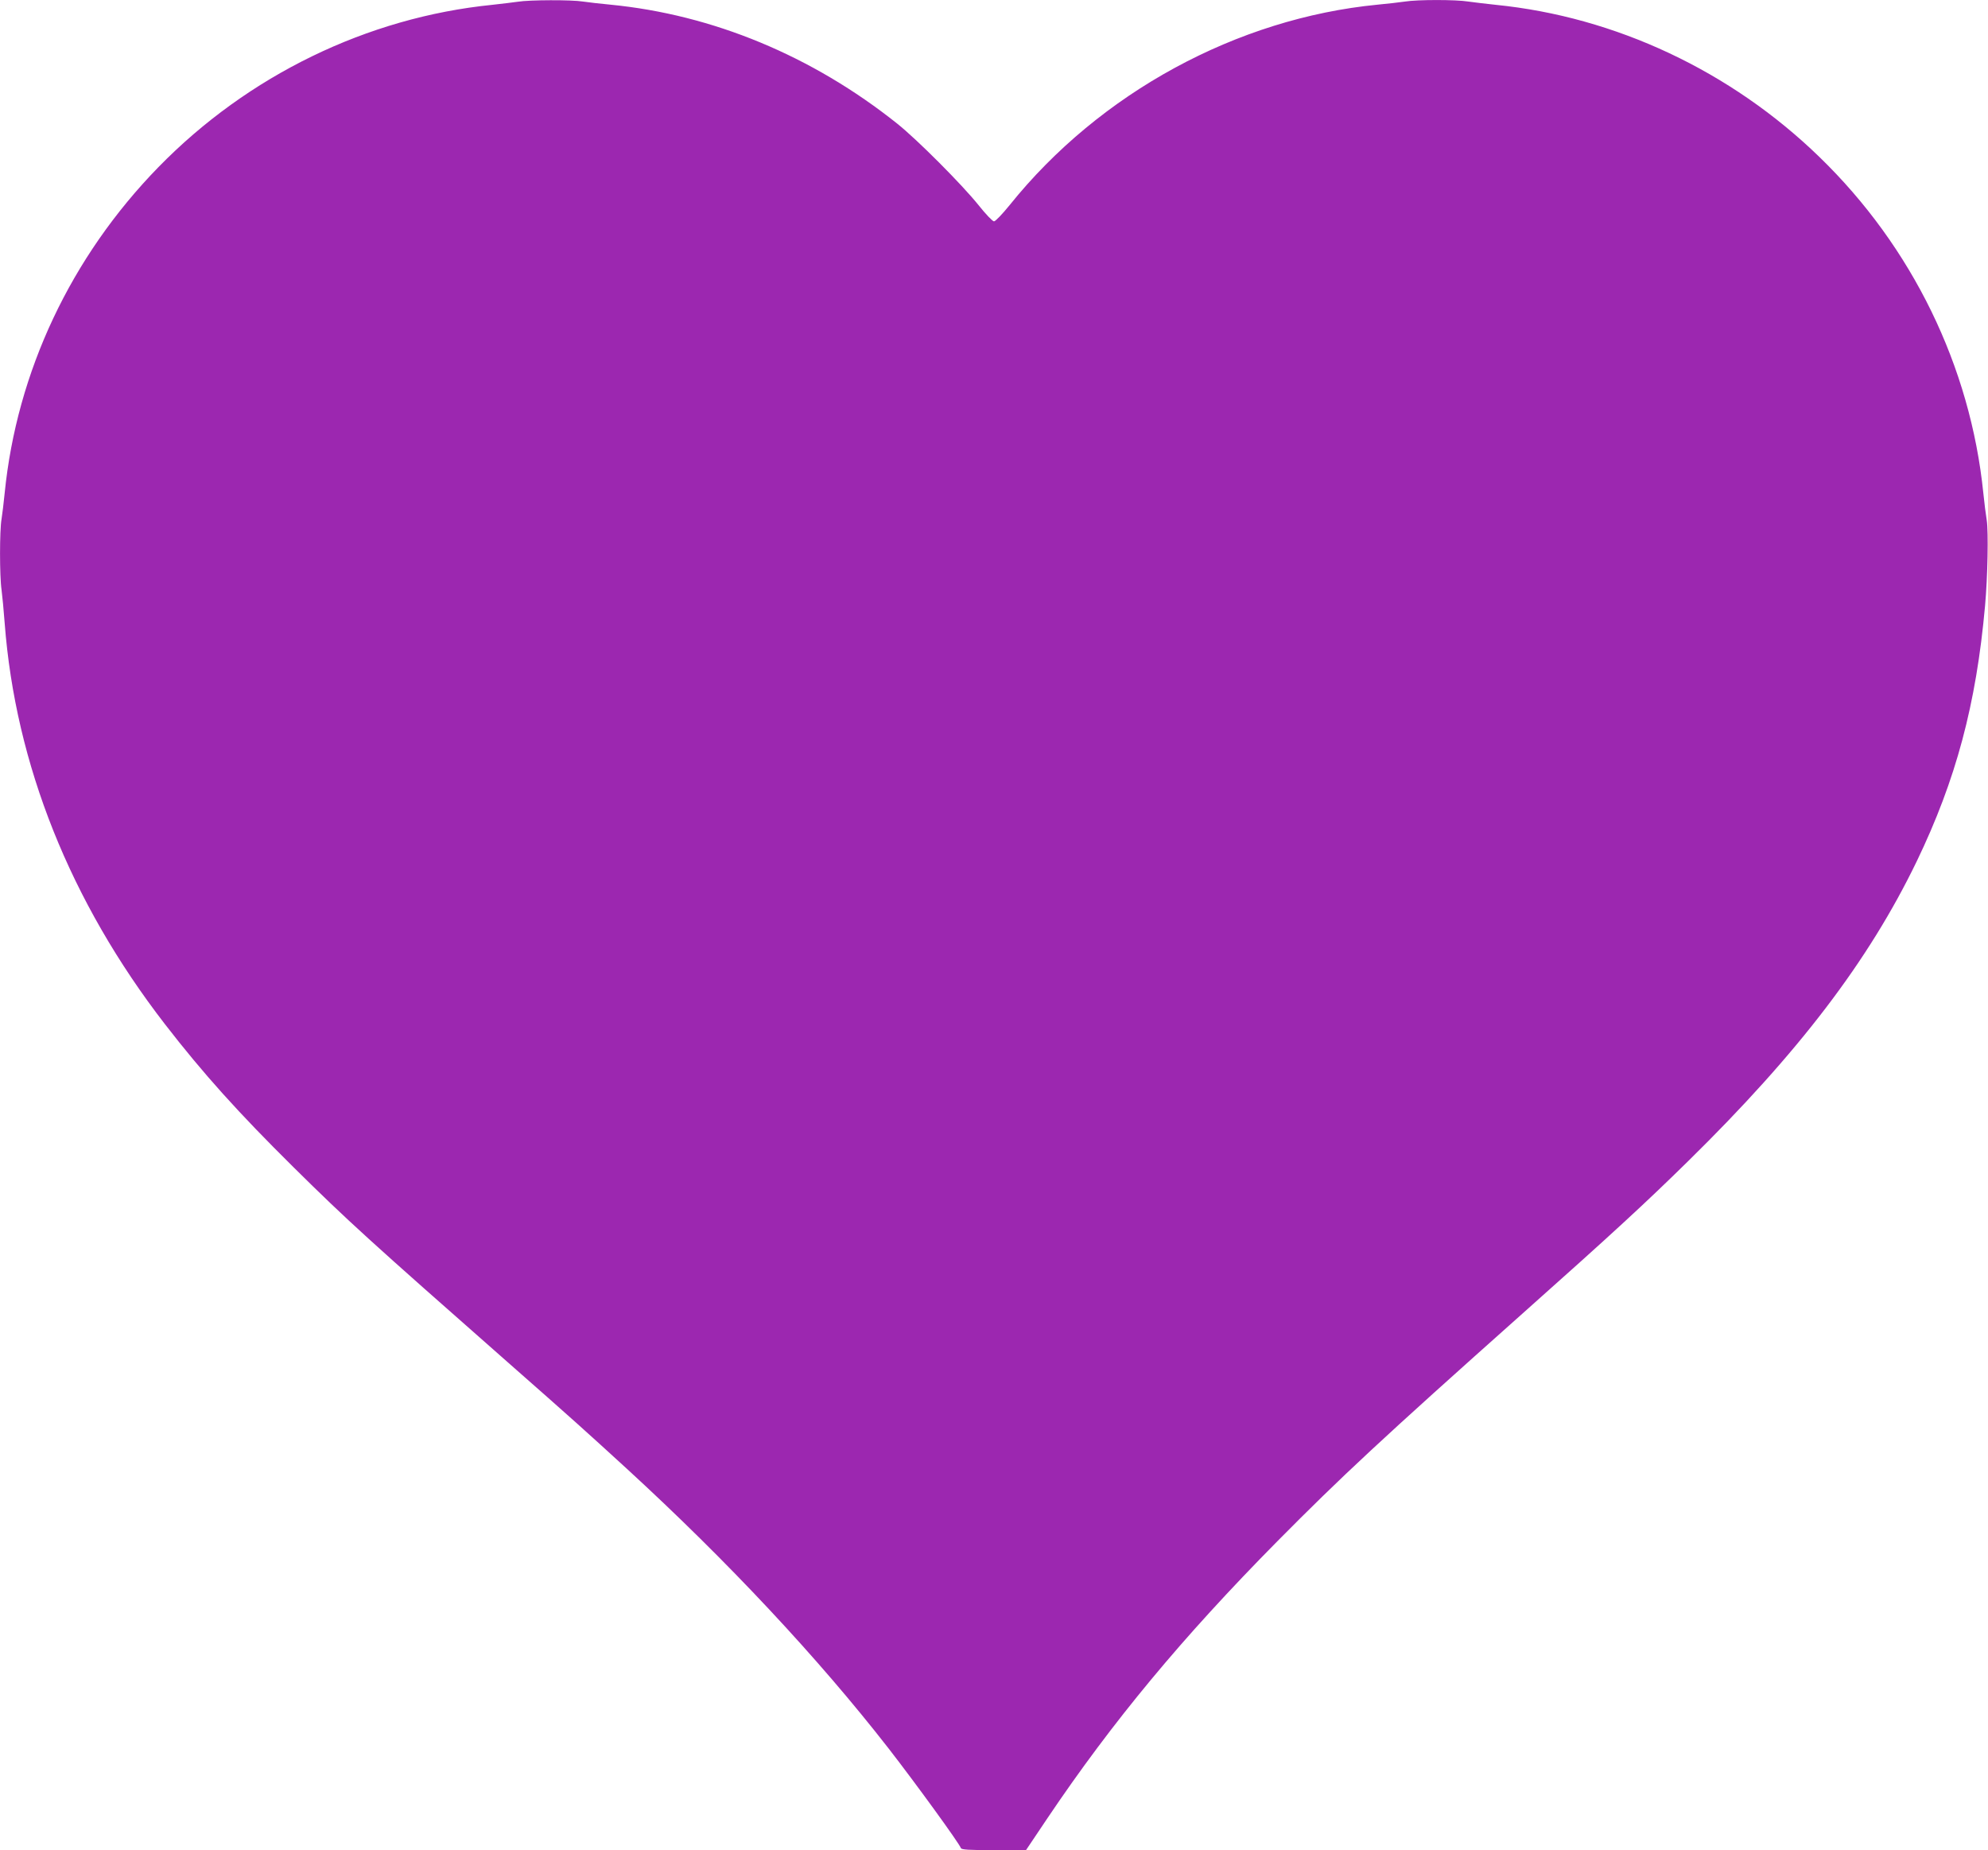
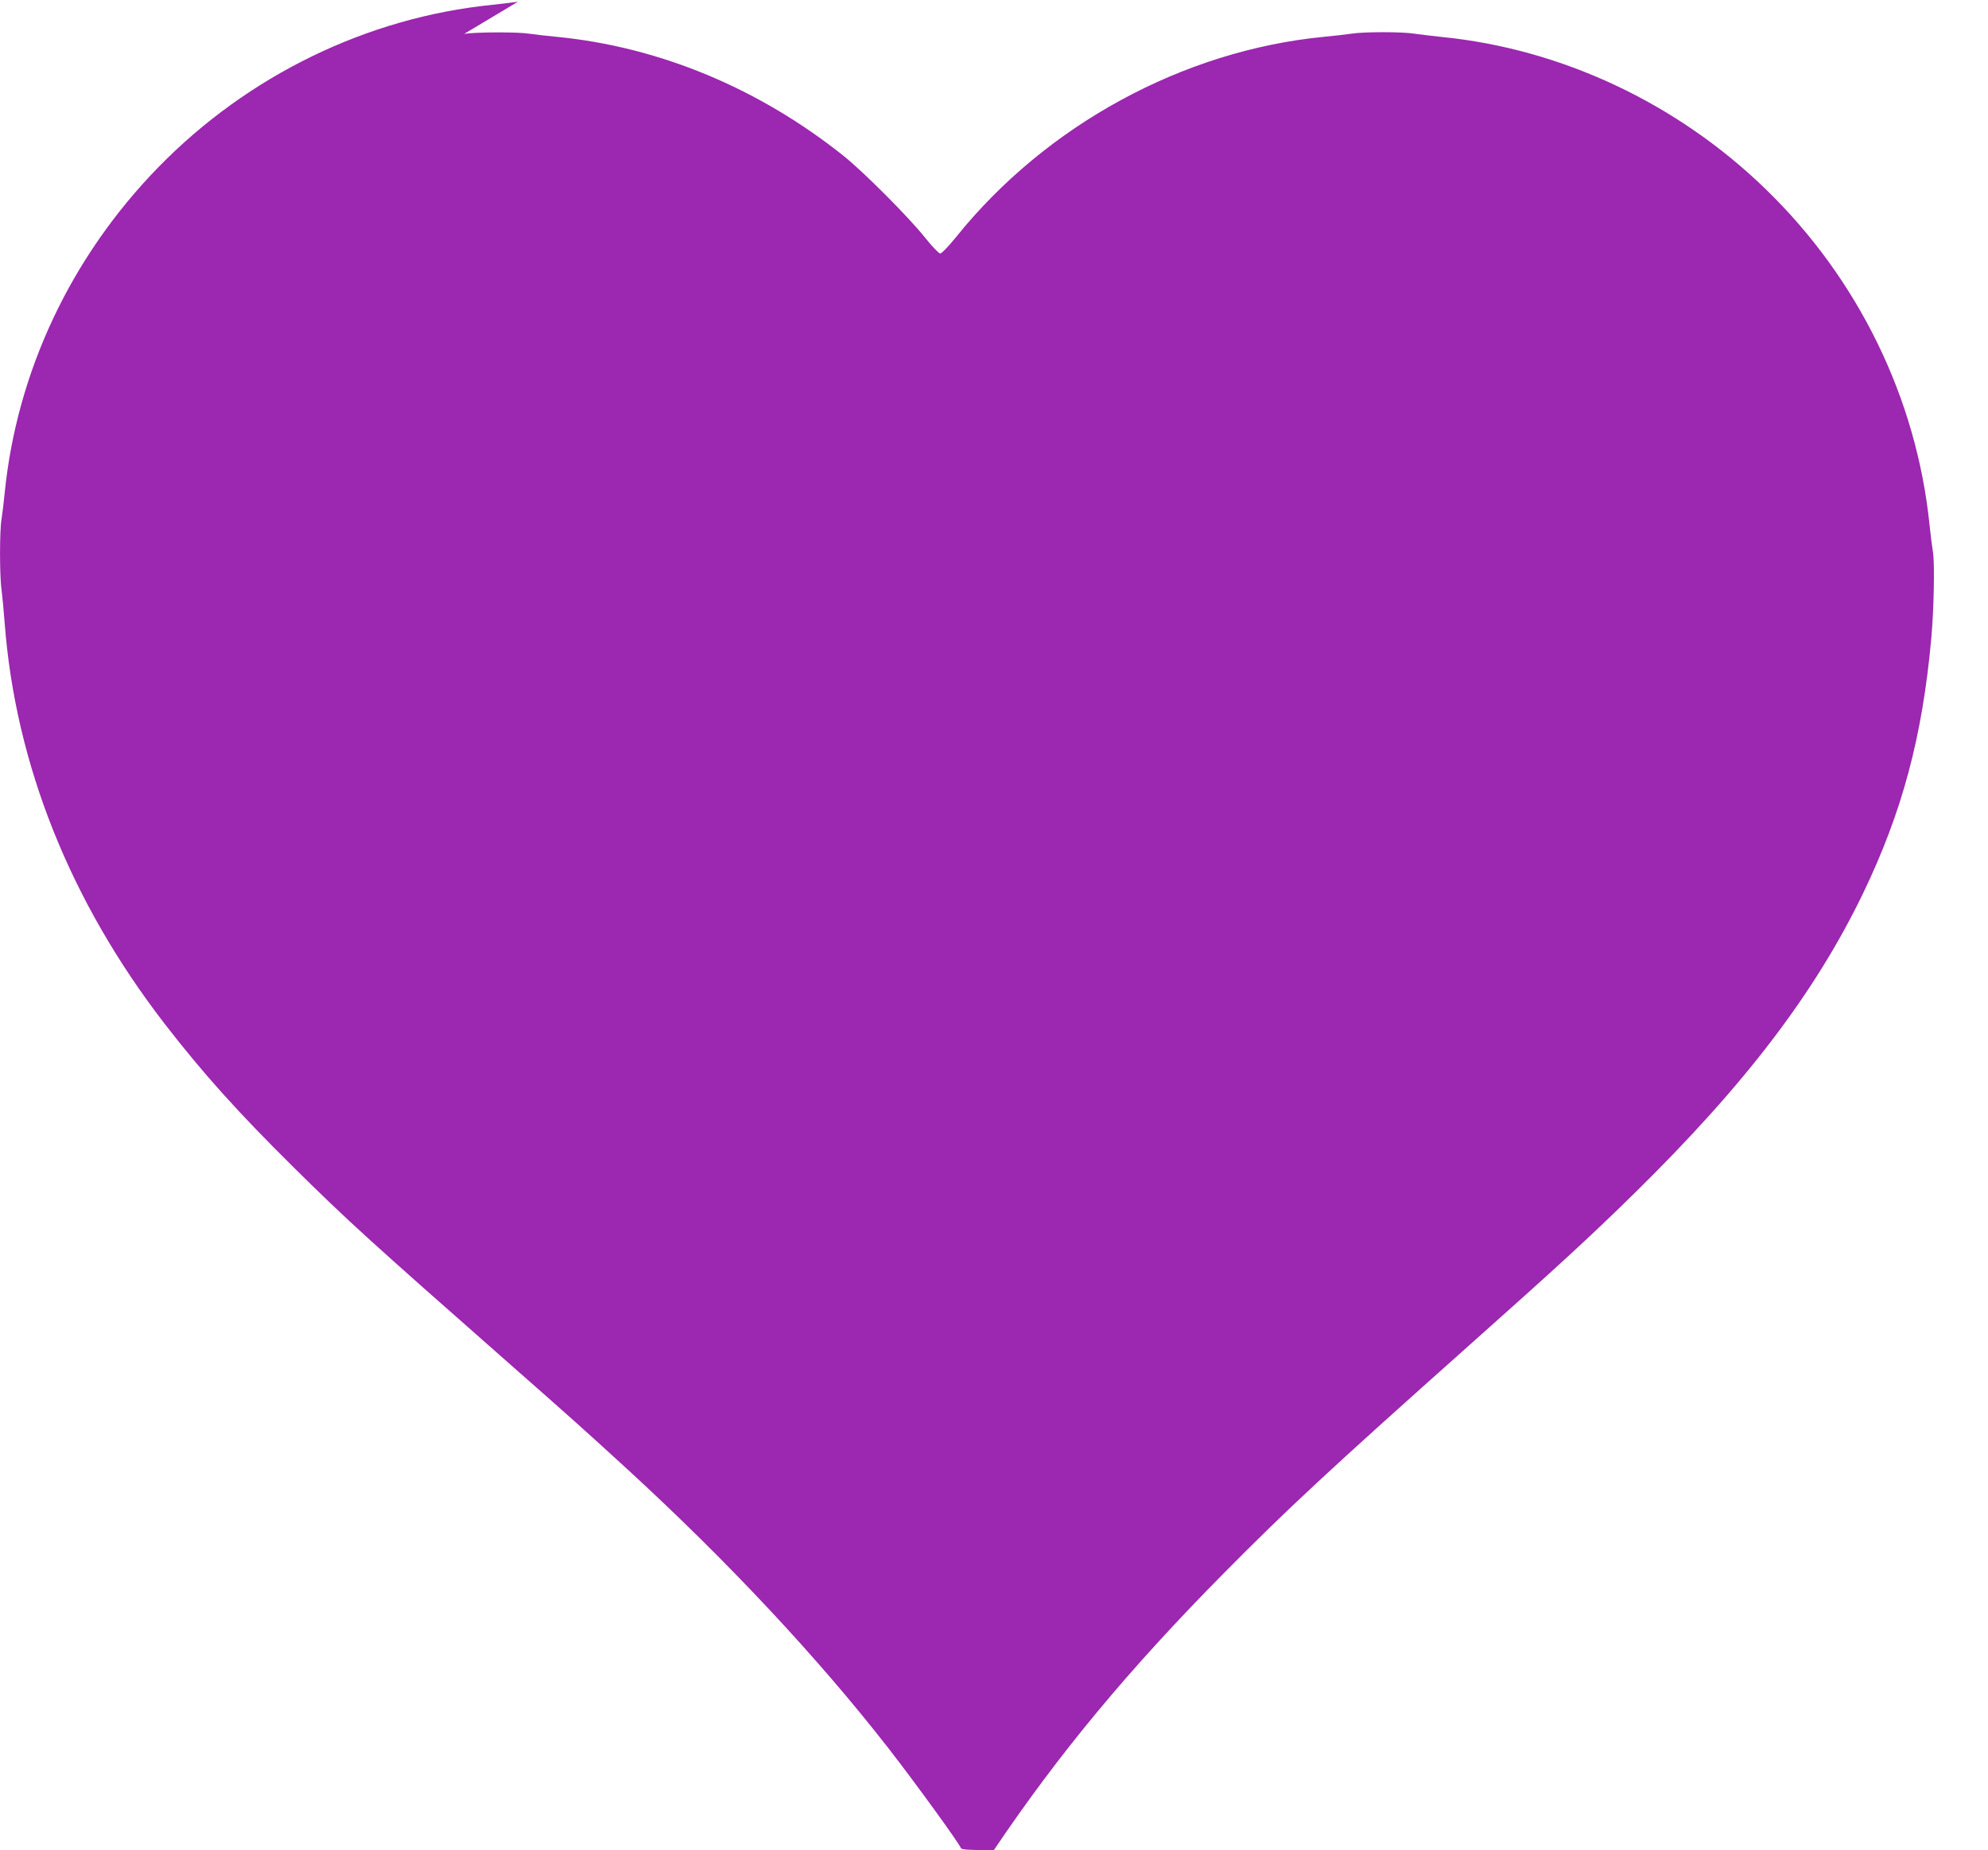
<svg xmlns="http://www.w3.org/2000/svg" version="1.0" width="1280pt" height="1191pt" viewBox="0 0 1280 1191" preserveAspectRatio="xMidYMid meet">
  <g transform="translate(0,1191) scale(0.1,-0.1)" fill="#9c27b0" stroke="none">
-     <path d="M3335 11899 c-27 -4 -102 -13 -165 -20 -806 -81 -1574 -455 -2150 -1045 -563 -577 -912 -1317 -990 -2099 -6 -60 -15 -135 -20 -166 -13 -72 -13 -369 0 -456 5 -38 14 -133 20 -213 69 -910 422 -1794 1032 -2583 246 -318 474 -571 829 -922 349 -345 486 -469 1379 -1255 414 -364 494 -436 765 -684 652 -598 1231 -1217 1686 -1801 177 -228 453 -608 466 -642 4 -10 50 -13 212 -13 l207 0 139 207 c419 622 867 1162 1480 1782 410 414 667 654 1581 1468 573 510 784 704 1063 978 713 700 1162 1289 1472 1930 253 525 383 1011 440 1645 17 188 22 476 11 550 -6 36 -16 115 -22 175 -83 816 -458 1586 -1056 2165 -570 553 -1313 902 -2084 979 -63 7 -143 16 -176 21 -79 13 -329 13 -408 0 -33 -5 -113 -14 -176 -20 -906 -88 -1789 -568 -2369 -1290 -47 -58 -92 -105 -101 -105 -9 0 -54 47 -100 105 -106 132 -394 421 -523 524 -548 437 -1189 702 -1847 766 -63 6 -143 15 -176 20 -72 12 -347 11 -419 -1z" />
+     <path d="M3335 11899 c-27 -4 -102 -13 -165 -20 -806 -81 -1574 -455 -2150 -1045 -563 -577 -912 -1317 -990 -2099 -6 -60 -15 -135 -20 -166 -13 -72 -13 -369 0 -456 5 -38 14 -133 20 -213 69 -910 422 -1794 1032 -2583 246 -318 474 -571 829 -922 349 -345 486 -469 1379 -1255 414 -364 494 -436 765 -684 652 -598 1231 -1217 1686 -1801 177 -228 453 -608 466 -642 4 -10 50 -13 212 -13 c419 622 867 1162 1480 1782 410 414 667 654 1581 1468 573 510 784 704 1063 978 713 700 1162 1289 1472 1930 253 525 383 1011 440 1645 17 188 22 476 11 550 -6 36 -16 115 -22 175 -83 816 -458 1586 -1056 2165 -570 553 -1313 902 -2084 979 -63 7 -143 16 -176 21 -79 13 -329 13 -408 0 -33 -5 -113 -14 -176 -20 -906 -88 -1789 -568 -2369 -1290 -47 -58 -92 -105 -101 -105 -9 0 -54 47 -100 105 -106 132 -394 421 -523 524 -548 437 -1189 702 -1847 766 -63 6 -143 15 -176 20 -72 12 -347 11 -419 -1z" />
  </g>
</svg>